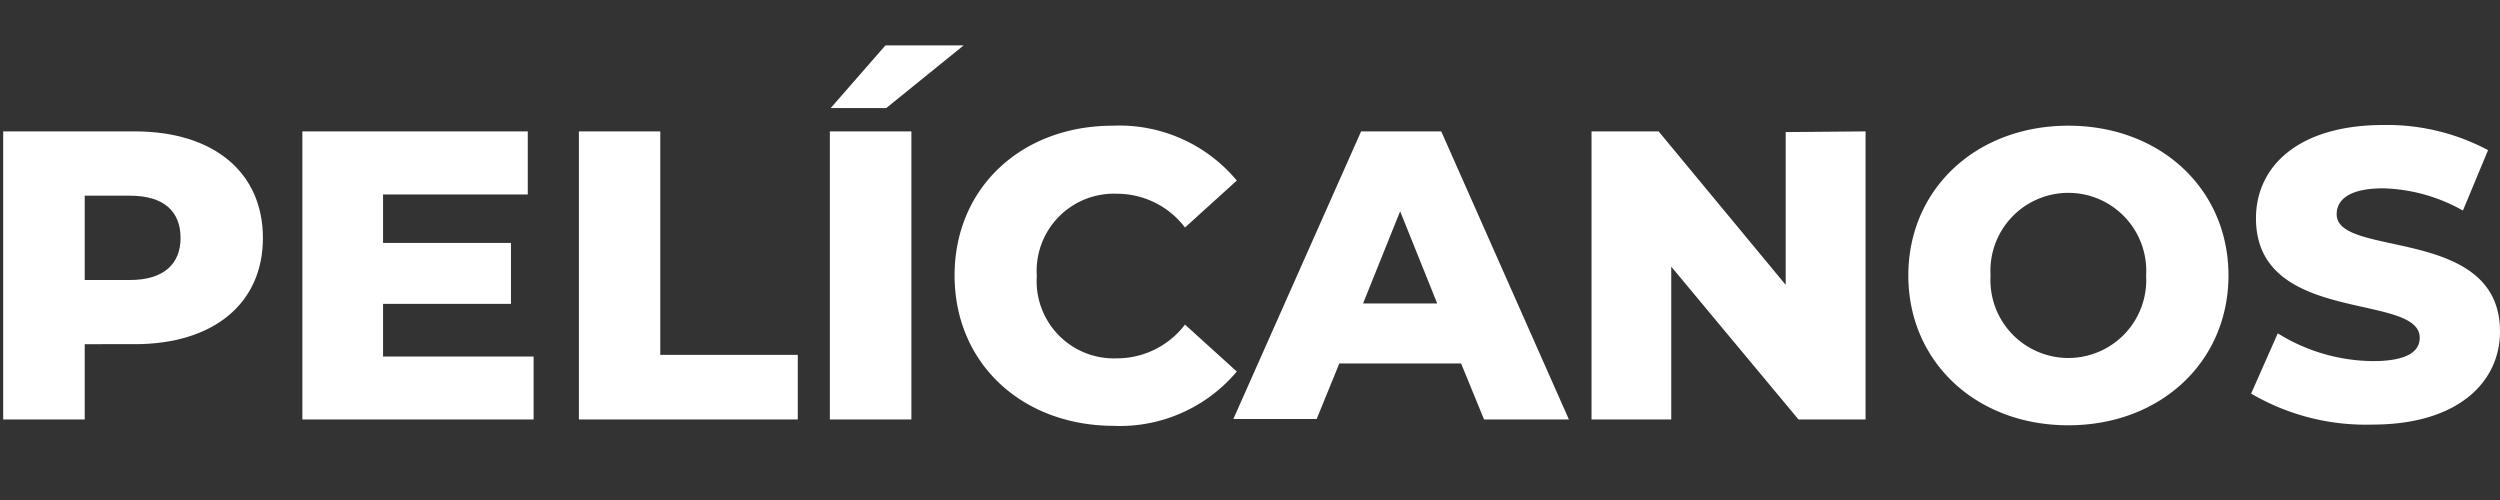
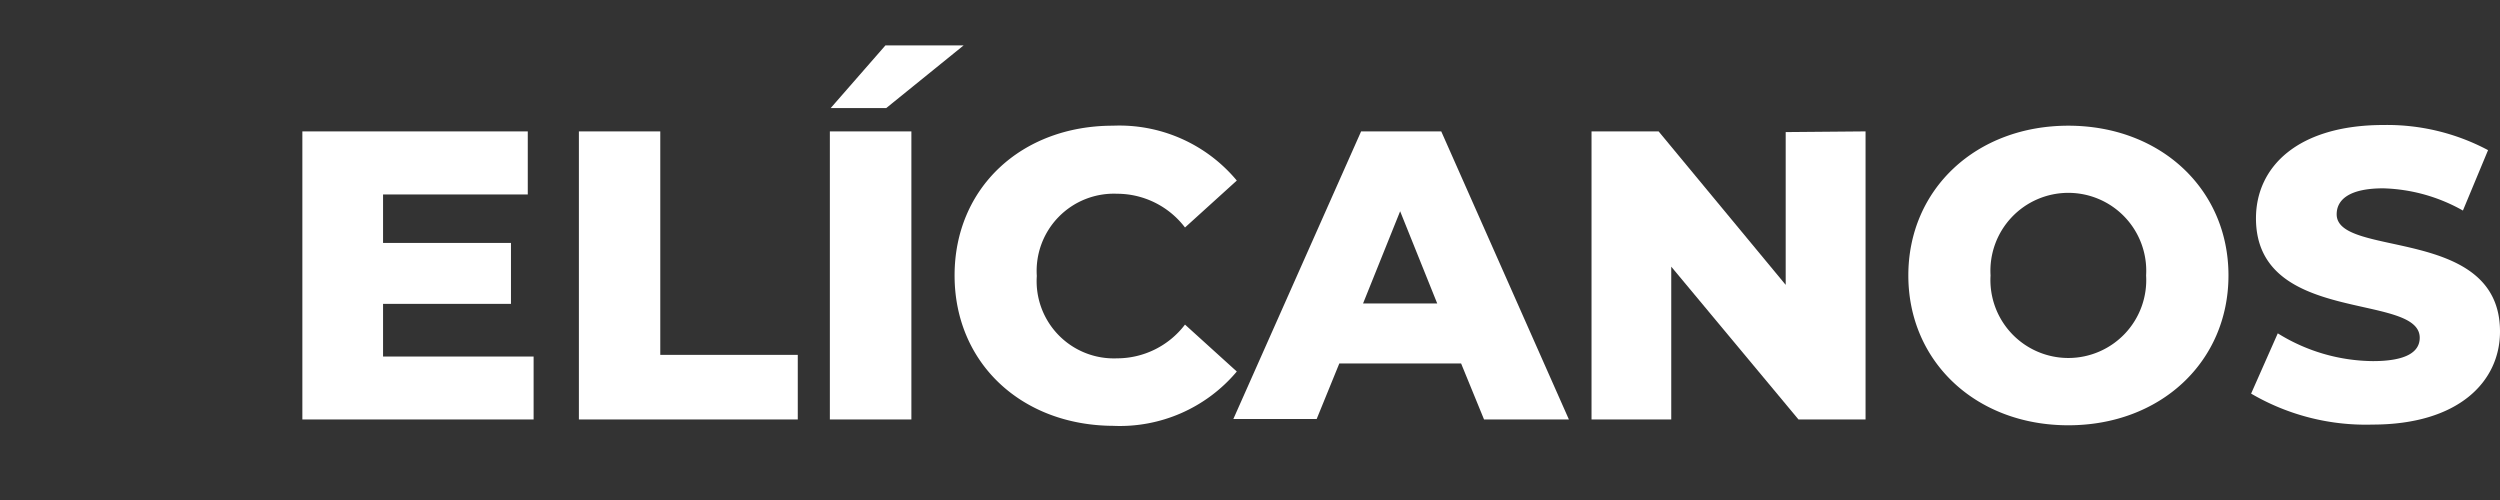
<svg xmlns="http://www.w3.org/2000/svg" id="Capa_1" data-name="Capa 1" viewBox="0 0 180 36">
  <rect x="0" y="0" width="180" height="36" fill="#333333" stroke="none" />
  <defs>
    <style>.cls-1{fill:#fff;}</style>
  </defs>
-   <path class="cls-1" d="M18.93,17.14c0,4.71-3.56,7.64-9.22,7.64H6.1V30.2H.23V9.46H9.71C15.37,9.46,18.93,12.4,18.93,17.14Zm-5.93,0c0-1.93-1.21-3.05-3.64-3.05H6.1v6.07H9.36C11.79,20.16,13,19,13,17.14Z" />
  <path class="cls-1" d="M38.42,25.67V30.2H21.77V9.46H38V14H27.58v3.49h9.21v4.39H27.58v3.79Z" />
  <path class="cls-1" d="M41.68,9.46h5.86V25.55h9.9V30.2H41.68Z" />
  <path class="cls-1" d="M59.75,9.46h5.87V30.2H59.75Zm4-6.19h5.63L63.81,7.78h-4Z" />
  <path class="cls-1" d="M68.73,19.83c0-6.31,4.82-10.78,11.4-10.78A11,11,0,0,1,89.05,13l-3.73,3.38a6.15,6.15,0,0,0-4.89-2.43,5.56,5.56,0,0,0-5.78,5.92,5.56,5.56,0,0,0,5.78,5.93,6.15,6.15,0,0,0,4.89-2.43l3.73,3.38a11,11,0,0,1-8.92,3.91C73.55,30.62,68.73,26.14,68.73,19.83Z" />
  <path class="cls-1" d="M105.2,26.17H96.43l-1.63,4h-6L98,9.46h5.77l9.19,20.74h-6.11Zm-1.72-4.32-2.67-6.64-2.67,6.64Z" />
-   <path class="cls-1" d="M134.32,9.46V30.2h-4.83l-9.16-11V30.2h-5.74V9.46h4.83l9.15,11.05v-11Z" />
+   <path class="cls-1" d="M134.32,9.46V30.2h-4.83l-9.16-11V30.2h-5.74V9.46h4.83l9.15,11.05v-11" />
  <path class="cls-1" d="M137.4,19.83c0-6.22,4.89-10.78,11.52-10.78s11.53,4.56,11.53,10.78-4.89,10.79-11.53,10.79S137.4,26.05,137.4,19.83Zm17.12,0a5.61,5.61,0,1,0-11.2,0,5.61,5.61,0,1,0,11.2,0Z" />
  <path class="cls-1" d="M162.08,28.34,164,24a13.15,13.15,0,0,0,6.85,2c2.43,0,3.37-.68,3.37-1.68,0-3.29-11.79-.89-11.79-8.6,0-3.7,3-6.72,9.19-6.72a15.46,15.46,0,0,1,7.52,1.81l-1.81,4.35a12.31,12.31,0,0,0-5.74-1.6c-2.46,0-3.35.83-3.35,1.87,0,3.17,11.76.8,11.76,8.44,0,3.62-3,6.7-9.18,6.7A16.34,16.34,0,0,1,162.08,28.34Z" />
</svg>